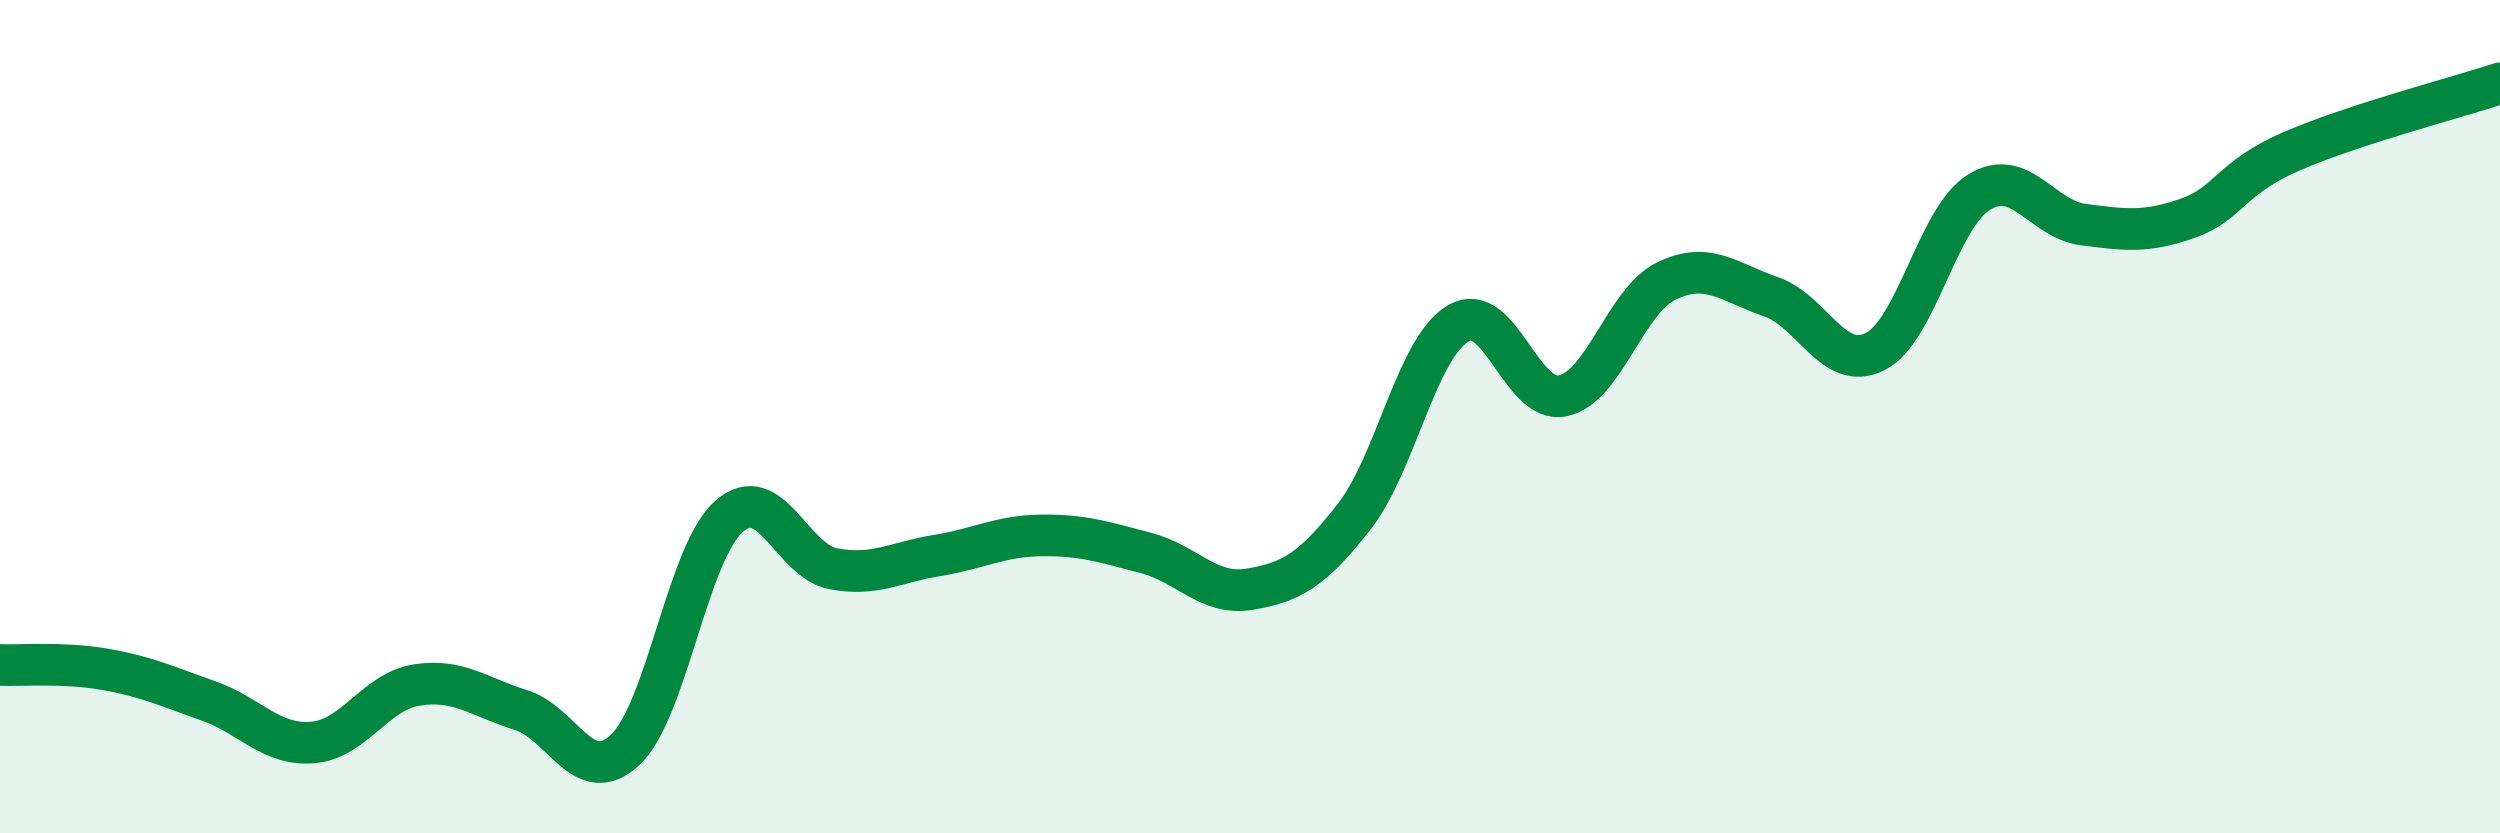
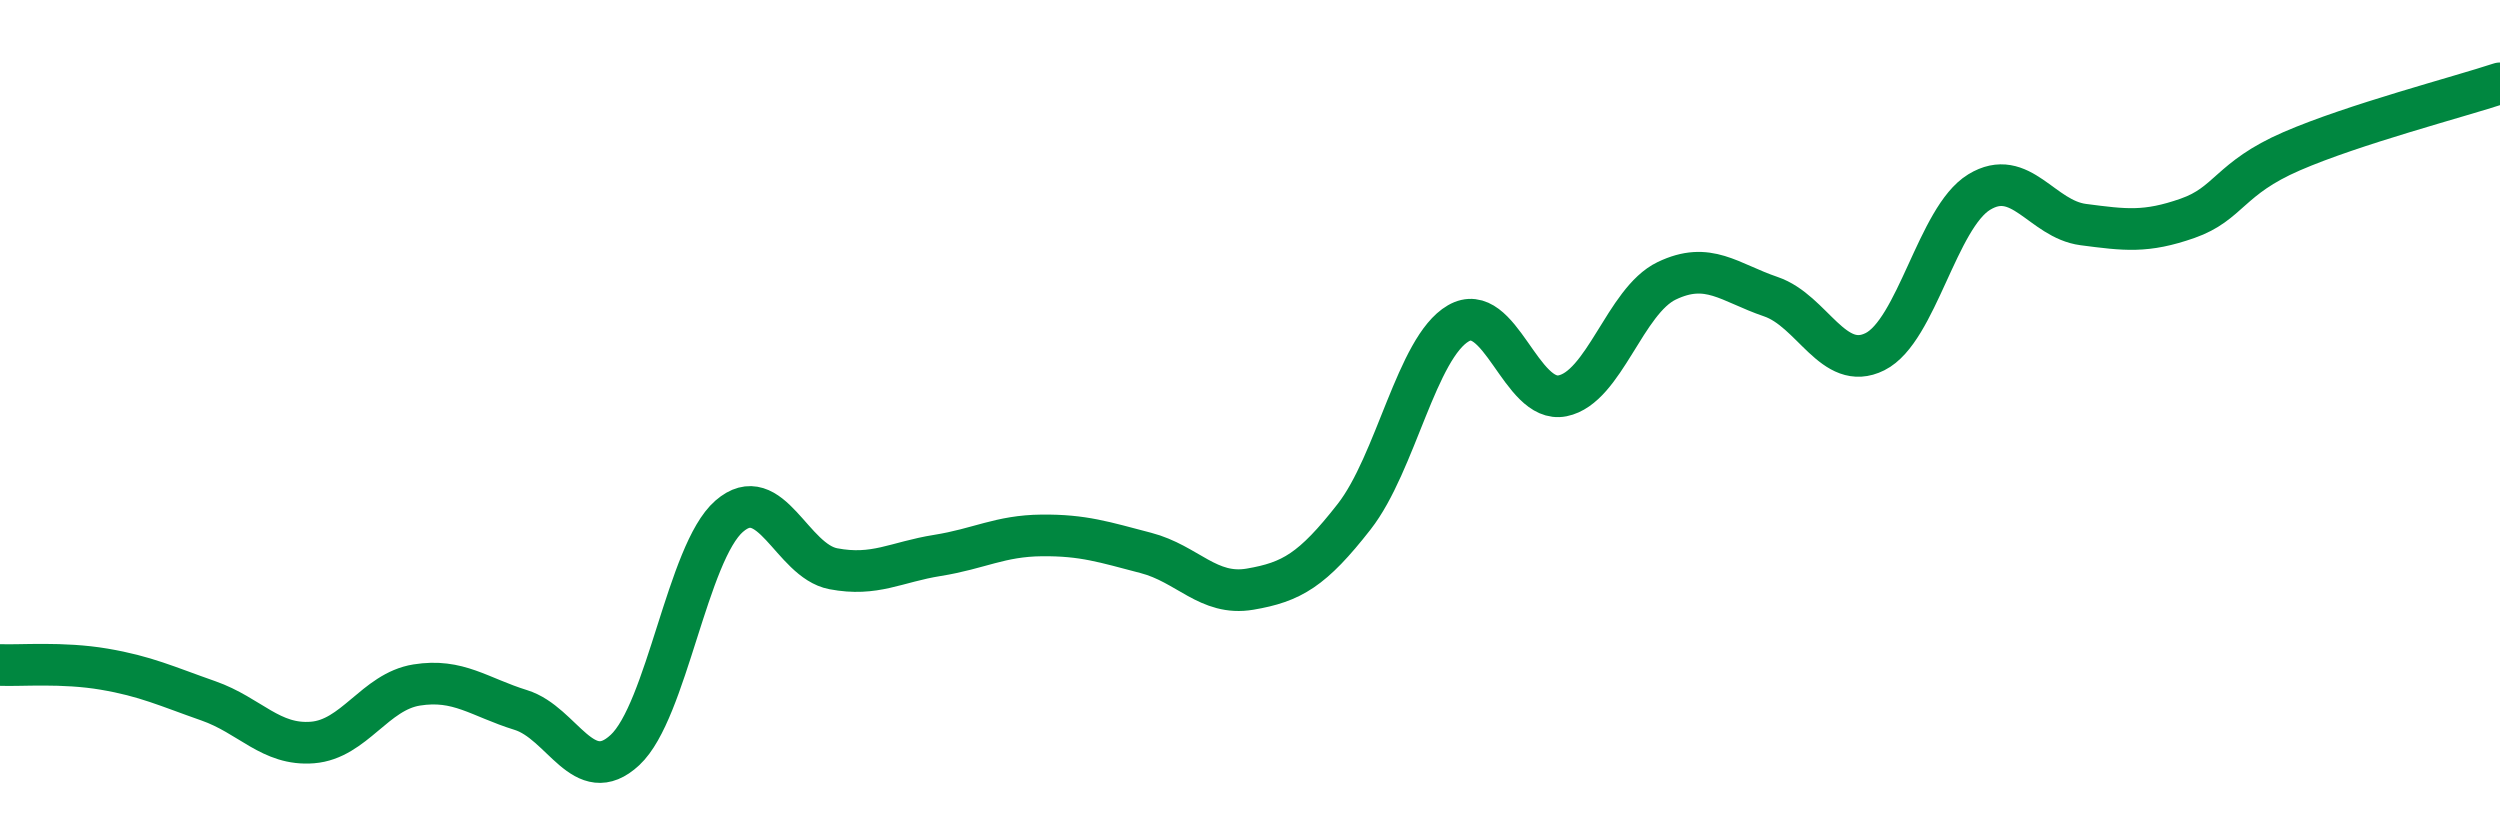
<svg xmlns="http://www.w3.org/2000/svg" width="60" height="20" viewBox="0 0 60 20">
-   <path d="M 0,15.96 C 0.5,15.98 1.5,15.89 2.5,16.06 C 3.5,16.23 4,16.47 5,16.82 C 6,17.17 6.5,17.9 7.5,17.82 C 8.5,17.74 9,16.6 10,16.44 C 11,16.28 11.5,16.73 12.5,17.04 C 13.5,17.35 14,18.93 15,18 C 16,17.07 16.5,13.26 17.5,12.39 C 18.5,11.52 19,13.46 20,13.65 C 21,13.84 21.5,13.49 22.5,13.33 C 23.5,13.17 24,12.86 25,12.85 C 26,12.84 26.5,13.01 27.5,13.27 C 28.5,13.53 29,14.31 30,14.14 C 31,13.97 31.5,13.68 32.5,12.4 C 33.5,11.12 34,8.34 35,7.76 C 36,7.18 36.5,9.7 37.5,9.5 C 38.5,9.3 39,7.22 40,6.74 C 41,6.26 41.5,6.78 42.5,7.12 C 43.5,7.46 44,8.94 45,8.44 C 46,7.94 46.5,5.22 47.5,4.61 C 48.5,4 49,5.26 50,5.39 C 51,5.52 51.5,5.59 52.5,5.24 C 53.5,4.89 53.5,4.28 55,3.63 C 56.5,2.98 59,2.33 60,2L60 20L0 20Z" fill="#008740" opacity="0.1" stroke-linecap="round" stroke-linejoin="round" />
  <path d="M 0,15.96 C 0.5,15.98 1.5,15.89 2.5,16.06 C 3.5,16.23 4,16.47 5,16.82 C 6,17.17 6.5,17.9 7.5,17.82 C 8.5,17.74 9,16.6 10,16.44 C 11,16.28 11.5,16.73 12.5,17.04 C 13.5,17.35 14,18.93 15,18 C 16,17.07 16.5,13.26 17.5,12.39 C 18.5,11.52 19,13.46 20,13.65 C 21,13.84 21.5,13.49 22.5,13.33 C 23.5,13.17 24,12.86 25,12.85 C 26,12.84 26.5,13.01 27.5,13.27 C 28.5,13.53 29,14.31 30,14.14 C 31,13.97 31.5,13.68 32.5,12.4 C 33.5,11.12 34,8.34 35,7.76 C 36,7.18 36.5,9.7 37.5,9.5 C 38.5,9.3 39,7.22 40,6.74 C 41,6.26 41.5,6.78 42.5,7.12 C 43.5,7.46 44,8.94 45,8.44 C 46,7.94 46.5,5.22 47.5,4.61 C 48.5,4 49,5.26 50,5.39 C 51,5.52 51.5,5.59 52.5,5.24 C 53.5,4.89 53.5,4.28 55,3.63 C 56.5,2.98 59,2.33 60,2" stroke="#008740" stroke-width="1" fill="none" stroke-linecap="round" stroke-linejoin="round" />
</svg>